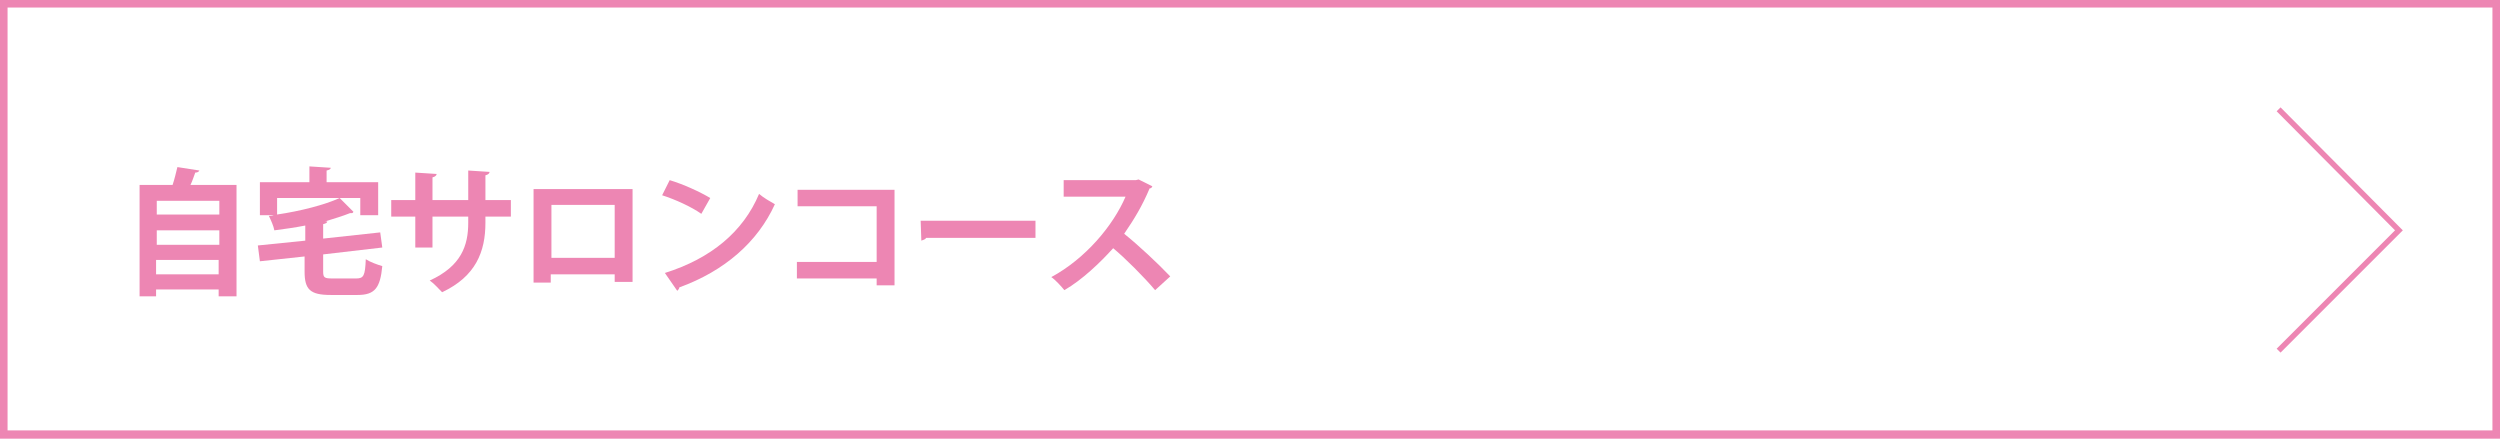
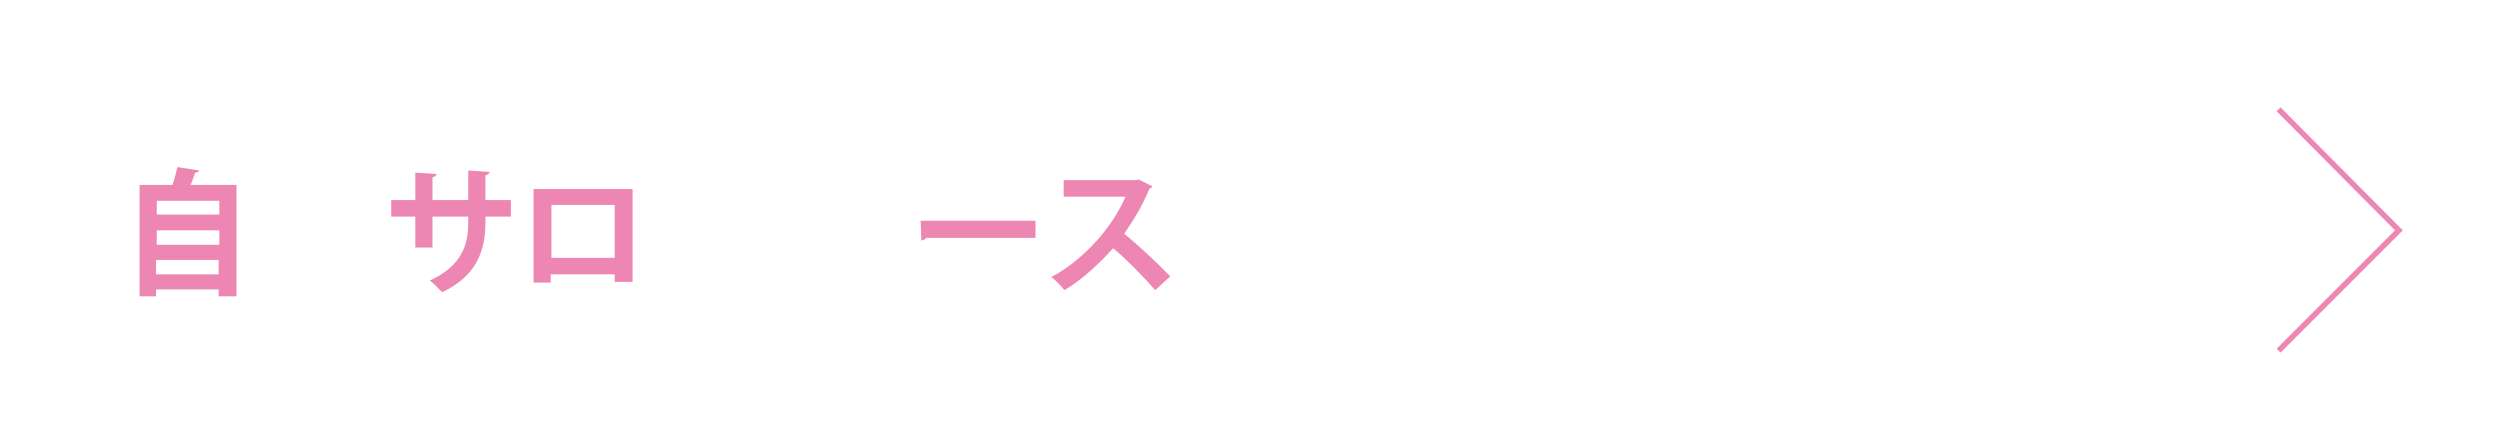
<svg xmlns="http://www.w3.org/2000/svg" version="1.1" x="0px" y="0px" viewBox="0 0 363.6 63.8" style="enable-background:new 0 0 363.6 63.8;" xml:space="preserve">
  <style type="text/css">
	.st0{fill:#ED86B3;}
	.st1{fill:none;stroke:#ED86B3;stroke-width:0.802;stroke-miterlimit:10;}
</style>
  <g id="レイヤー_1">
</g>
  <g id="_x3C_レイヤー_x3E_">
    <g>
-       <path class="st0" d="M362.5,1.1v61.5H1.1V1.1H362.5 M363.6,0H0v63.8h363.6V0L363.6,0z" />
-     </g>
+       </g>
    <g>
      <path class="st0" d="M29,24.8c-0.1,0.2-0.3,0.3-0.6,0.3c-0.2,0.5-0.4,1.2-0.7,1.8h6.7v16.2h-2.6v-1h-9.1v1h-2.4V26.9h4.8    c0.3-0.9,0.5-1.8,0.7-2.6L29,24.8z M31.9,29.2h-9.1v2h9.1V29.2z M31.9,33.5h-9.1v2.1h9.1V33.5z M22.7,39.9h9.1v-2.1h-9.1V39.9z" />
-       <path class="st0" d="M47,39.5c0,0.9,0.2,1,1.4,1h3.4c1.1,0,1.3-0.4,1.4-2.8c0.6,0.4,1.7,0.8,2.4,1c-0.3,3.2-1.1,4.2-3.6,4.2h-3.9    c-3,0-3.8-0.8-3.8-3.4v-2.2L37.8,38l-0.3-2.3l6.9-0.7v-2.2c-1.5,0.3-3,0.5-4.5,0.7c-0.1-0.6-0.5-1.5-0.8-2.1c0.2,0,0.5,0,0.7-0.1    v0h-2v-4.8h7.2v-2.3l3.1,0.2c0,0.2-0.2,0.3-0.6,0.4v1.7H55v4.8h-2.6v-2.5H40.3v2.4c3.4-0.5,6.9-1.4,9.1-2.4l2,2    C51.3,31,51.3,31,50.9,31c-1,0.4-2.3,0.8-3.6,1.2l0.3,0c0,0.2-0.2,0.3-0.6,0.4v2.1l8.3-0.9l0.3,2.2L47,37V39.5z" />
      <path class="st0" d="M74.3,31.5h-3.7v0.9c0,4.2-1.4,7.8-6.3,10.1c-0.5-0.5-1.2-1.3-1.8-1.7c4.6-2.1,5.6-5.1,5.6-8.4v-0.9h-5.2v4.5    h-2.5v-4.5h-3.5v-2.4h3.5v-4l3.1,0.2c0,0.2-0.2,0.4-0.6,0.5v3.3h5.2v-4.3l3.1,0.2c0,0.2-0.2,0.4-0.6,0.5v3.6h3.7V31.5z" />
      <path class="st0" d="M92,27.5V41h-2.6v-1.1h-9.3v1.2h-2.5V27.5H92z M89.4,37.5v-7.7h-9.2v7.7H89.4z" />
-       <path class="st0" d="M97.4,26.2c2,0.6,4.4,1.7,5.9,2.6l-1.3,2.3c-1.4-1-3.8-2.1-5.7-2.7L97.4,26.2z M96.7,39.7    c6.7-2.1,11.4-6,13.7-11.5c0.7,0.6,1.6,1.1,2.3,1.5c-2.5,5.5-7.3,9.7-13.9,12.1c0,0.2-0.2,0.4-0.3,0.5L96.7,39.7z" />
-       <path class="st0" d="M130.1,27.6v13.9h-2.6v-1h-11.6v-2.4h11.6v-8.1H116v-2.4H130.1z" />
      <path class="st0" d="M133.9,32.1h16.7v2.5h-15.9c-0.1,0.2-0.4,0.3-0.7,0.4L133.9,32.1z" />
      <path class="st0" d="M167.6,27.1c-0.1,0.2-0.2,0.3-0.4,0.3c-1.1,2.6-2.2,4.4-3.7,6.6c2,1.6,4.9,4.3,6.7,6.2l-2.2,2    c-1.6-1.9-4.4-4.7-6.1-6.1c-1.9,2.1-4.5,4.6-7.1,6.1c-0.4-0.5-1.3-1.5-1.9-1.9c5-2.7,9-7.5,10.8-11.7h-9v-2.4h10.5l0.4-0.1    L167.6,27.1z" />
    </g>
    <polyline class="st1" points="331.4,15.9 348.9,33.5 331.4,51  " />
  </g>
</svg>